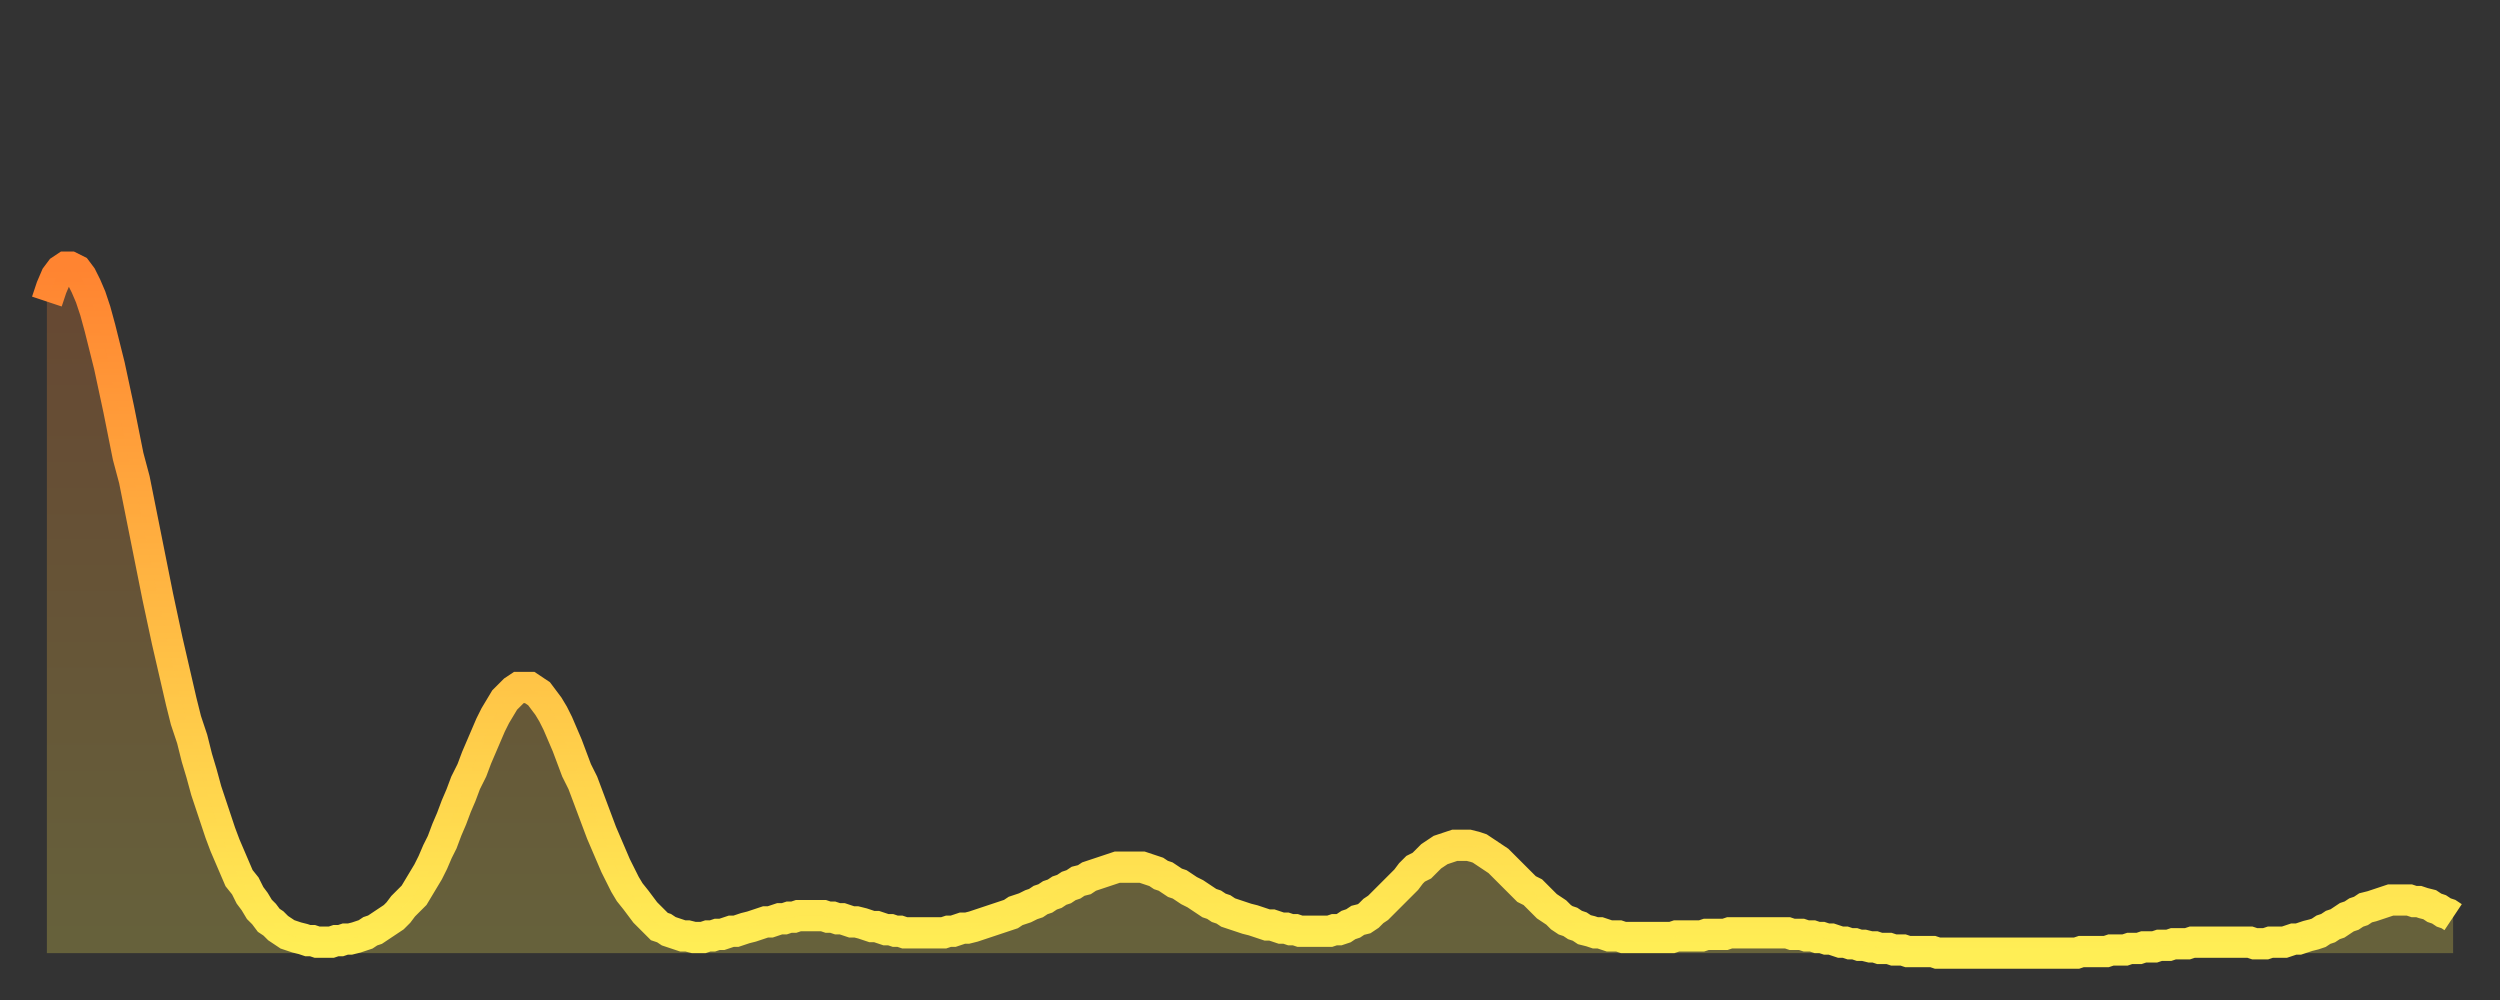
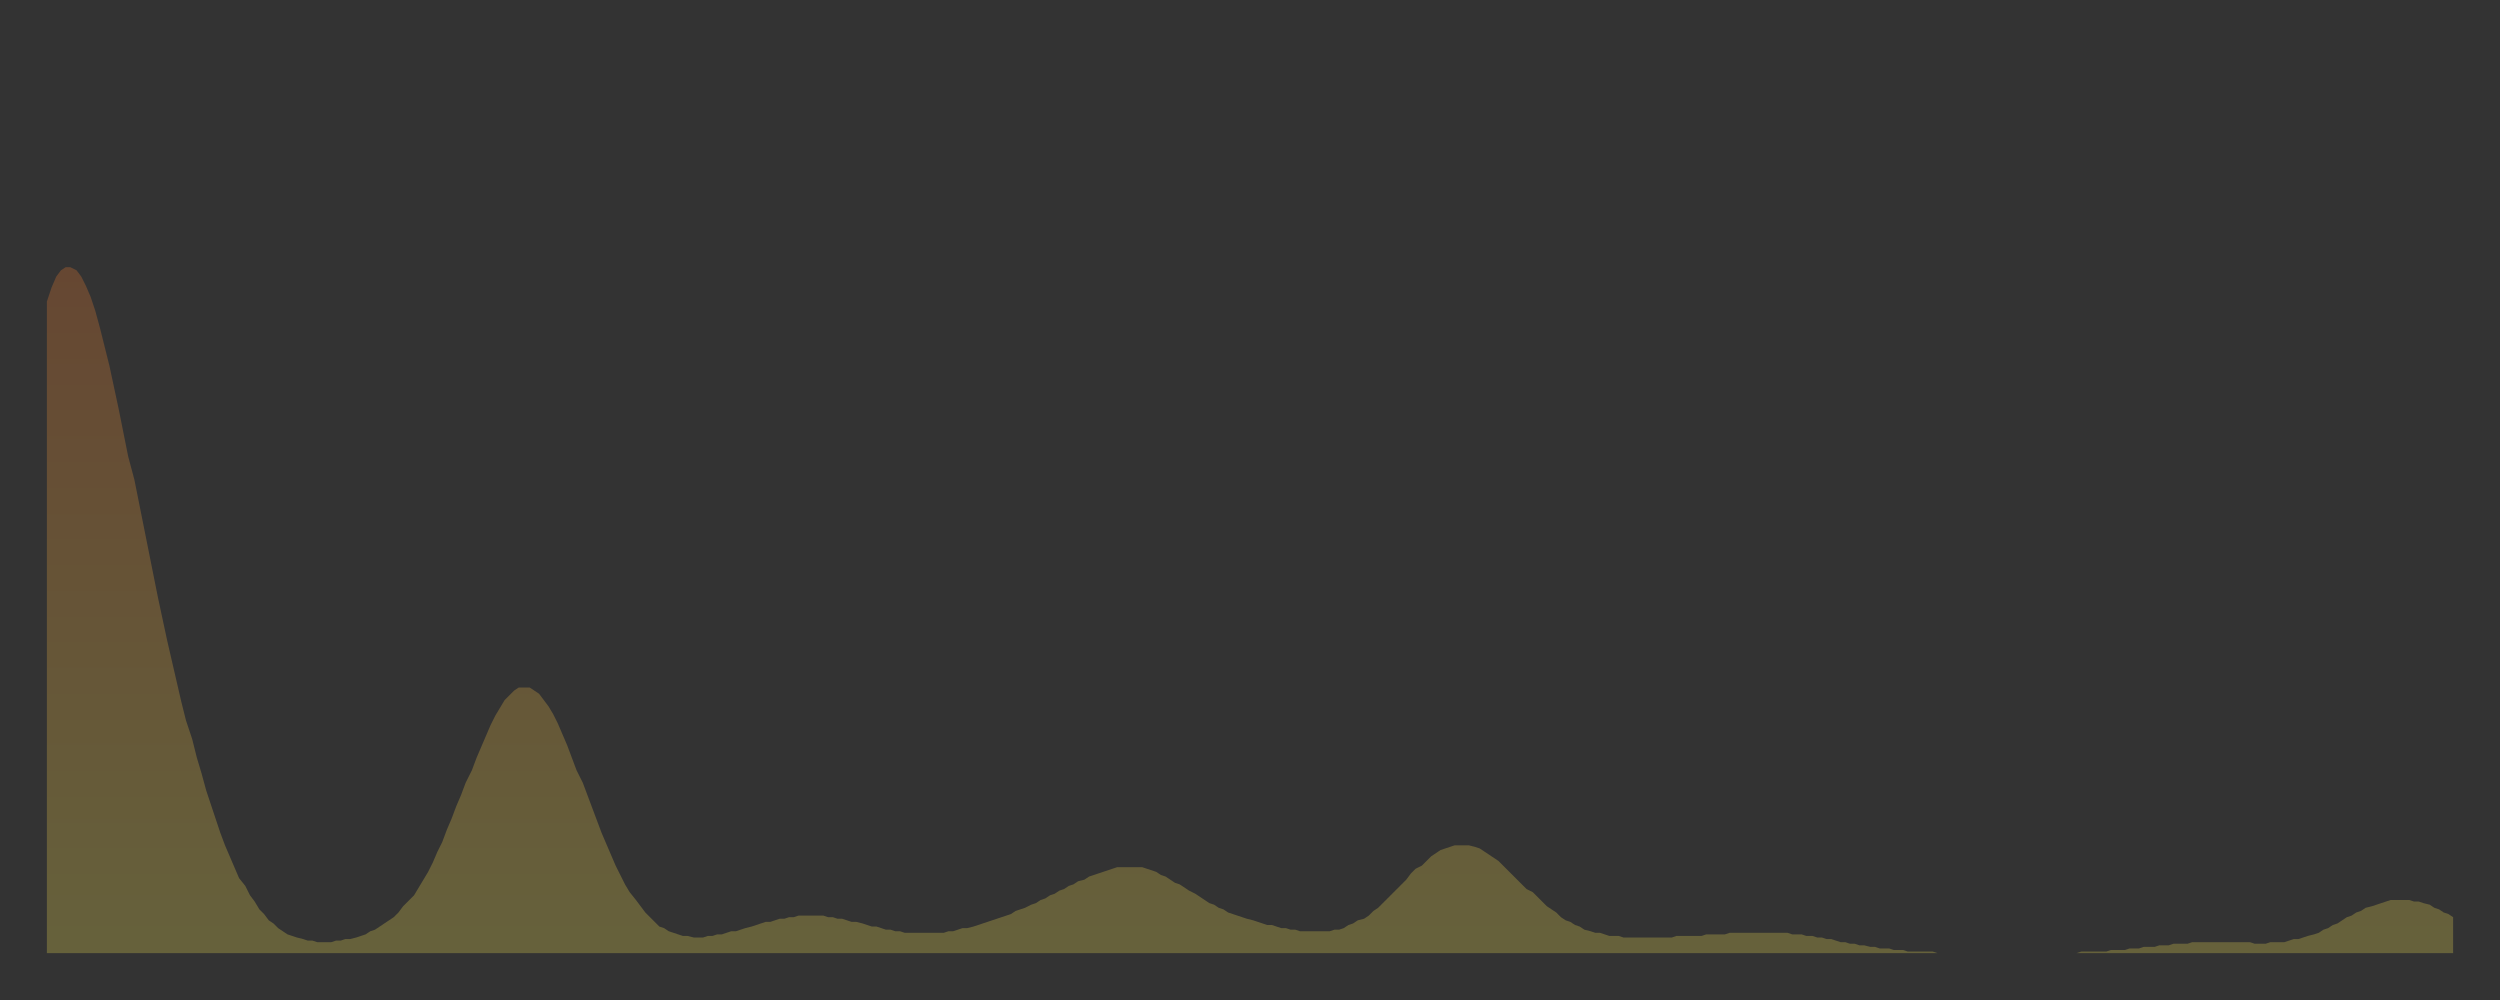
<svg xmlns="http://www.w3.org/2000/svg" baseProfile="full" height="64" version="1.1" width="160">
  <rect width="100%" height="100%" fill="#333333" stroke="none" />
  <defs>
    <linearGradient id="id244038" x1="0" x2="0" y1="0" y2="1">
      <stop offset="0%" stop-color="#ff8431" />
      <stop offset="50%" stop-color="#ffb943" />
      <stop offset="100%" stop-color="#ffee55" />
    </linearGradient>
  </defs>
  <g transform="translate(3,3)">
    <g>
-       <path d="M 0.0 16.3 0.3 15.4 0.6 14.7 0.9 14.3 1.2 14.1 1.5 14.1 1.9 14.3 2.2 14.7 2.5 15.3 2.8 16.0 3.1 16.9 3.4 18.0 3.7 19.2 4.0 20.4 4.3 21.8 4.6 23.2 4.9 24.7 5.2 26.2 5.6 27.7 5.9 29.2 6.2 30.7 6.5 32.2 6.8 33.7 7.1 35.2 7.4 36.6 7.7 38.0 8.0 39.3 8.3 40.6 8.6 41.9 8.9 43.1 9.3 44.3 9.6 45.5 9.9 46.5 10.2 47.6 10.5 48.5 10.8 49.4 11.1 50.3 11.4 51.1 11.7 51.8 12.0 52.5 12.3 53.2 12.7 53.7 13.0 54.3 13.3 54.7 13.6 55.2 13.9 55.5 14.2 55.9 14.5 56.1 14.8 56.4 15.1 56.6 15.4 56.8 15.7 56.9 16.0 57.0 16.4 57.1 16.7 57.2 17.0 57.2 17.3 57.3 17.6 57.3 17.9 57.3 18.2 57.3 18.5 57.2 18.8 57.2 19.1 57.1 19.4 57.1 19.8 57.0 20.1 56.9 20.4 56.8 20.7 56.6 21.0 56.5 21.3 56.3 21.6 56.1 21.9 55.9 22.2 55.7 22.5 55.4 22.8 55.0 23.1 54.7 23.5 54.3 23.8 53.8 24.1 53.3 24.4 52.8 24.7 52.2 25.0 51.5 25.3 50.9 25.6 50.1 25.9 49.4 26.2 48.6 26.5 47.9 26.8 47.1 27.2 46.3 27.5 45.5 27.8 44.8 28.1 44.1 28.4 43.4 28.7 42.8 29.0 42.3 29.3 41.8 29.6 41.5 29.9 41.2 30.2 41.0 30.6 41.0 30.9 41.0 31.2 41.2 31.5 41.4 31.8 41.8 32.1 42.2 32.4 42.7 32.7 43.3 33.0 44.0 33.3 44.7 33.6 45.5 33.9 46.3 34.3 47.1 34.6 47.9 34.9 48.7 35.2 49.5 35.5 50.3 35.8 51.0 36.1 51.7 36.4 52.4 36.7 53.0 37.0 53.6 37.3 54.1 37.7 54.6 38.0 55.0 38.3 55.4 38.6 55.7 38.9 56.0 39.2 56.3 39.5 56.4 39.8 56.6 40.1 56.7 40.4 56.8 40.7 56.9 41.0 56.9 41.4 57.0 41.7 57.0 42.0 57.0 42.3 56.9 42.6 56.9 42.9 56.8 43.2 56.8 43.5 56.7 43.8 56.6 44.1 56.6 44.4 56.5 44.7 56.4 45.1 56.3 45.4 56.2 45.7 56.1 46.0 56.0 46.3 56.0 46.6 55.9 46.9 55.8 47.2 55.8 47.5 55.7 47.8 55.7 48.1 55.6 48.5 55.6 48.8 55.6 49.1 55.6 49.4 55.6 49.7 55.6 50.0 55.7 50.3 55.7 50.6 55.8 50.9 55.8 51.2 55.9 51.5 56.0 51.8 56.0 52.2 56.1 52.5 56.2 52.8 56.3 53.1 56.3 53.4 56.4 53.7 56.5 54.0 56.5 54.3 56.6 54.6 56.6 54.9 56.7 55.2 56.7 55.6 56.7 55.9 56.7 56.2 56.7 56.5 56.7 56.8 56.7 57.1 56.7 57.4 56.7 57.7 56.6 58.0 56.6 58.3 56.5 58.6 56.4 58.9 56.4 59.3 56.3 59.6 56.2 59.9 56.1 60.2 56.0 60.5 55.9 60.8 55.8 61.1 55.7 61.4 55.6 61.7 55.5 62.0 55.3 62.3 55.2 62.6 55.1 63.0 54.9 63.3 54.8 63.6 54.6 63.9 54.5 64.2 54.3 64.5 54.2 64.8 54.0 65.1 53.9 65.4 53.7 65.7 53.6 66.0 53.4 66.4 53.3 66.7 53.1 67.0 53.0 67.3 52.9 67.6 52.8 67.9 52.7 68.2 52.6 68.5 52.5 68.8 52.5 69.1 52.5 69.4 52.5 69.7 52.5 70.1 52.5 70.4 52.6 70.7 52.7 71.0 52.8 71.3 53.0 71.6 53.1 71.9 53.3 72.2 53.5 72.5 53.6 72.8 53.8 73.1 54.0 73.5 54.2 73.8 54.4 74.1 54.6 74.4 54.8 74.7 54.9 75.0 55.1 75.3 55.2 75.6 55.4 75.9 55.5 76.2 55.6 76.5 55.7 76.8 55.8 77.2 55.9 77.5 56.0 77.8 56.1 78.1 56.2 78.4 56.2 78.7 56.3 79.0 56.4 79.3 56.4 79.6 56.5 79.9 56.5 80.2 56.6 80.5 56.6 80.9 56.6 81.2 56.6 81.5 56.6 81.8 56.6 82.1 56.6 82.4 56.5 82.7 56.5 83.0 56.4 83.3 56.2 83.6 56.1 83.9 55.9 84.3 55.8 84.6 55.6 84.9 55.3 85.2 55.1 85.5 54.8 85.8 54.5 86.1 54.2 86.4 53.9 86.7 53.6 87.0 53.3 87.3 52.9 87.6 52.6 88.0 52.4 88.3 52.1 88.6 51.8 88.9 51.6 89.2 51.4 89.5 51.3 89.8 51.2 90.1 51.1 90.4 51.1 90.7 51.1 91.0 51.1 91.4 51.2 91.7 51.3 92.0 51.5 92.3 51.7 92.6 51.9 92.9 52.1 93.2 52.4 93.5 52.7 93.8 53.0 94.1 53.3 94.4 53.6 94.7 53.9 95.1 54.1 95.4 54.4 95.7 54.7 96.0 55.0 96.3 55.2 96.6 55.4 96.9 55.7 97.2 55.9 97.5 56.0 97.8 56.2 98.1 56.3 98.4 56.5 98.8 56.6 99.1 56.7 99.4 56.7 99.7 56.8 100.0 56.9 100.3 56.9 100.6 56.9 100.9 57.0 101.2 57.0 101.5 57.0 101.8 57.0 102.2 57.0 102.5 57.0 102.8 57.0 103.1 57.0 103.4 57.0 103.7 57.0 104.0 57.0 104.3 56.9 104.6 56.9 104.9 56.9 105.2 56.9 105.5 56.9 105.9 56.9 106.2 56.8 106.5 56.8 106.8 56.8 107.1 56.8 107.4 56.8 107.7 56.7 108.0 56.7 108.3 56.7 108.6 56.7 108.9 56.7 109.3 56.7 109.6 56.7 109.9 56.7 110.2 56.7 110.5 56.7 110.8 56.7 111.1 56.7 111.4 56.7 111.7 56.8 112.0 56.8 112.3 56.8 112.6 56.9 113.0 56.9 113.3 57.0 113.6 57.0 113.9 57.1 114.2 57.1 114.5 57.2 114.8 57.3 115.1 57.3 115.4 57.4 115.7 57.4 116.0 57.5 116.3 57.5 116.7 57.6 117.0 57.6 117.3 57.7 117.6 57.7 117.9 57.7 118.2 57.8 118.5 57.8 118.8 57.8 119.1 57.9 119.4 57.9 119.7 57.9 120.1 57.9 120.4 57.9 120.7 57.9 121.0 58.0 121.3 58.0 121.6 58.0 121.9 58.0 122.2 58.0 122.5 58.0 122.8 58.0 123.1 58.0 123.4 58.0 123.8 58.0 124.1 58.0 124.4 58.0 124.7 58.0 125.0 58.0 125.3 58.0 125.6 58.0 125.9 58.0 126.2 58.0 126.5 58.0 126.8 58.0 127.2 58.0 127.5 58.0 127.8 58.0 128.1 58.0 128.4 58.0 128.7 58.0 129.0 58.0 129.3 58.0 129.6 58.0 129.9 58.0 130.2 57.9 130.5 57.9 130.9 57.9 131.2 57.9 131.5 57.9 131.8 57.9 132.1 57.8 132.4 57.8 132.7 57.8 133.0 57.8 133.3 57.7 133.6 57.7 133.9 57.7 134.2 57.6 134.6 57.6 134.9 57.6 135.2 57.5 135.5 57.5 135.8 57.5 136.1 57.4 136.4 57.4 136.7 57.4 137.0 57.4 137.3 57.3 137.6 57.3 138.0 57.3 138.3 57.3 138.6 57.3 138.9 57.3 139.2 57.3 139.5 57.3 139.8 57.3 140.1 57.3 140.4 57.3 140.7 57.3 141.0 57.3 141.3 57.4 141.7 57.4 142.0 57.4 142.3 57.3 142.6 57.3 142.9 57.3 143.2 57.3 143.5 57.2 143.8 57.1 144.1 57.1 144.4 57.0 144.7 56.9 145.1 56.8 145.4 56.7 145.7 56.5 146.0 56.4 146.3 56.2 146.6 56.1 146.9 55.9 147.2 55.7 147.5 55.6 147.8 55.4 148.1 55.3 148.4 55.1 148.8 55.0 149.1 54.9 149.4 54.8 149.7 54.7 150.0 54.6 150.3 54.6 150.6 54.6 150.9 54.6 151.2 54.6 151.5 54.7 151.8 54.7 152.1 54.8 152.5 54.9 152.8 55.1 153.1 55.2 153.4 55.4 153.7 55.5 154.0 55.7" fill="none" id="graph-curve" opacity="1" stroke="url(#id244038)" stroke-width="2" />
      <path d="M 0 58 L 0.0 16.3 0.3 15.4 0.6 14.7 0.9 14.3 1.2 14.1 1.5 14.1 1.9 14.3 2.2 14.7 2.5 15.3 2.8 16.0 3.1 16.9 3.4 18.0 3.7 19.2 4.0 20.4 4.3 21.8 4.6 23.2 4.9 24.7 5.2 26.2 5.6 27.7 5.9 29.2 6.2 30.7 6.5 32.2 6.8 33.7 7.1 35.2 7.4 36.6 7.7 38.0 8.0 39.3 8.3 40.6 8.6 41.9 8.9 43.1 9.3 44.3 9.6 45.5 9.9 46.5 10.2 47.6 10.5 48.5 10.8 49.4 11.1 50.3 11.4 51.1 11.7 51.8 12.0 52.5 12.3 53.2 12.7 53.7 13.0 54.3 13.3 54.7 13.6 55.2 13.9 55.5 14.2 55.9 14.5 56.1 14.8 56.4 15.1 56.6 15.4 56.8 15.7 56.9 16.0 57.0 16.4 57.1 16.7 57.2 17.0 57.2 17.3 57.3 17.6 57.3 17.9 57.3 18.2 57.3 18.5 57.2 18.8 57.2 19.1 57.1 19.4 57.1 19.8 57.0 20.1 56.9 20.4 56.8 20.7 56.6 21.0 56.5 21.3 56.3 21.6 56.1 21.9 55.9 22.2 55.7 22.5 55.4 22.8 55.0 23.1 54.7 23.5 54.3 23.8 53.8 24.1 53.3 24.4 52.8 24.7 52.2 25.0 51.5 25.3 50.9 25.6 50.1 25.9 49.4 26.2 48.6 26.5 47.9 26.8 47.1 27.2 46.3 27.5 45.5 27.8 44.8 28.1 44.1 28.4 43.4 28.7 42.8 29.0 42.3 29.3 41.8 29.6 41.5 29.9 41.2 30.2 41.0 30.6 41.0 30.9 41.0 31.2 41.2 31.5 41.4 31.8 41.8 32.1 42.2 32.4 42.7 32.7 43.3 33.0 44.0 33.3 44.7 33.6 45.5 33.9 46.3 34.3 47.1 34.6 47.9 34.9 48.7 35.2 49.5 35.5 50.3 35.8 51.0 36.1 51.7 36.4 52.4 36.7 53.0 37.0 53.6 37.3 54.1 37.7 54.6 38.0 55.0 38.3 55.4 38.6 55.7 38.9 56.0 39.2 56.3 39.5 56.4 39.8 56.6 40.1 56.7 40.4 56.8 40.7 56.9 41.0 56.9 41.4 57.0 41.7 57.0 42.0 57.0 42.3 56.9 42.6 56.9 42.9 56.8 43.2 56.8 43.5 56.7 43.8 56.6 44.1 56.6 44.4 56.5 44.7 56.4 45.1 56.3 45.4 56.2 45.7 56.1 46.0 56.0 46.3 56.0 46.6 55.9 46.9 55.8 47.2 55.8 47.5 55.7 47.8 55.7 48.1 55.6 48.5 55.6 48.8 55.6 49.1 55.6 49.4 55.6 49.7 55.6 50.0 55.7 50.3 55.7 50.6 55.8 50.9 55.8 51.2 55.9 51.5 56.0 51.8 56.0 52.2 56.1 52.5 56.2 52.8 56.3 53.1 56.3 53.4 56.4 53.7 56.5 54.0 56.5 54.3 56.6 54.6 56.6 54.9 56.7 55.2 56.7 55.6 56.7 55.9 56.7 56.2 56.7 56.5 56.7 56.8 56.7 57.1 56.7 57.4 56.7 57.7 56.6 58.0 56.6 58.3 56.5 58.6 56.4 58.9 56.4 59.3 56.3 59.6 56.2 59.9 56.1 60.2 56.0 60.5 55.9 60.8 55.8 61.1 55.7 61.4 55.6 61.7 55.5 62.0 55.3 62.3 55.2 62.6 55.1 63.0 54.9 63.3 54.8 63.6 54.6 63.9 54.5 64.2 54.3 64.5 54.2 64.8 54.0 65.1 53.9 65.4 53.7 65.7 53.6 66.0 53.4 66.4 53.3 66.7 53.1 67.0 53.0 67.3 52.9 67.6 52.8 67.9 52.7 68.2 52.6 68.5 52.5 68.8 52.5 69.1 52.5 69.4 52.5 69.7 52.5 70.1 52.5 70.4 52.6 70.7 52.7 71.0 52.8 71.3 53.0 71.6 53.1 71.9 53.3 72.2 53.5 72.5 53.6 72.8 53.8 73.1 54.0 73.5 54.2 73.8 54.4 74.1 54.6 74.4 54.8 74.7 54.9 75.0 55.1 75.3 55.2 75.6 55.4 75.9 55.5 76.2 55.6 76.5 55.7 76.8 55.8 77.2 55.9 77.5 56.0 77.8 56.1 78.1 56.2 78.4 56.2 78.7 56.3 79.0 56.4 79.3 56.4 79.6 56.5 79.9 56.5 80.2 56.6 80.5 56.6 80.9 56.6 81.2 56.6 81.5 56.6 81.8 56.6 82.1 56.6 82.4 56.5 82.7 56.5 83.0 56.4 83.3 56.2 83.6 56.1 83.9 55.9 84.3 55.8 84.6 55.6 84.9 55.3 85.2 55.1 85.5 54.8 85.8 54.5 86.1 54.2 86.4 53.9 86.7 53.6 87.0 53.3 87.3 52.9 87.6 52.6 88.0 52.4 88.3 52.1 88.6 51.8 88.9 51.6 89.2 51.4 89.5 51.3 89.8 51.2 90.1 51.1 90.4 51.1 90.7 51.1 91.0 51.1 91.4 51.2 91.7 51.3 92.0 51.5 92.3 51.7 92.6 51.9 92.9 52.1 93.2 52.4 93.5 52.7 93.8 53.0 94.1 53.3 94.4 53.6 94.7 53.9 95.1 54.1 95.4 54.4 95.7 54.7 96.0 55.0 96.3 55.2 96.6 55.4 96.9 55.7 97.2 55.9 97.5 56.0 97.8 56.2 98.1 56.3 98.4 56.5 98.8 56.6 99.1 56.7 99.4 56.7 99.7 56.8 100.0 56.9 100.3 56.9 100.6 56.9 100.9 57.0 101.2 57.0 101.5 57.0 101.8 57.0 102.2 57.0 102.5 57.0 102.8 57.0 103.1 57.0 103.4 57.0 103.7 57.0 104.0 57.0 104.3 56.9 104.6 56.9 104.9 56.9 105.2 56.9 105.5 56.9 105.9 56.9 106.2 56.8 106.5 56.8 106.8 56.8 107.1 56.8 107.4 56.8 107.7 56.7 108.0 56.7 108.3 56.7 108.6 56.7 108.9 56.7 109.3 56.7 109.6 56.7 109.9 56.7 110.2 56.7 110.5 56.7 110.8 56.7 111.1 56.7 111.4 56.7 111.7 56.8 112.0 56.8 112.3 56.8 112.6 56.9 113.0 56.9 113.3 57.0 113.6 57.0 113.9 57.1 114.2 57.1 114.5 57.2 114.8 57.3 115.1 57.3 115.4 57.4 115.7 57.4 116.0 57.5 116.3 57.5 116.7 57.6 117.0 57.6 117.3 57.7 117.6 57.7 117.9 57.7 118.2 57.8 118.5 57.8 118.8 57.8 119.1 57.9 119.4 57.9 119.7 57.9 120.1 57.9 120.4 57.9 120.7 57.9 121.0 58.0 121.3 58.0 121.6 58.0 121.9 58.0 122.2 58.0 122.5 58.0 122.8 58.0 123.1 58.0 123.4 58.0 123.8 58.0 124.1 58.0 124.4 58.0 124.7 58.0 125.0 58.0 125.3 58.0 125.6 58.0 125.9 58.0 126.2 58.0 126.5 58.0 126.8 58.0 127.2 58.0 127.5 58.0 127.8 58.0 128.1 58.0 128.4 58.0 128.7 58.0 129.0 58.0 129.3 58.0 129.6 58.0 129.9 58.0 130.2 57.9 130.5 57.9 130.9 57.9 131.2 57.9 131.5 57.9 131.8 57.9 132.1 57.8 132.4 57.8 132.7 57.8 133.0 57.8 133.3 57.7 133.6 57.7 133.9 57.7 134.2 57.6 134.6 57.6 134.9 57.6 135.2 57.5 135.5 57.5 135.8 57.5 136.1 57.4 136.4 57.4 136.7 57.4 137.0 57.4 137.3 57.3 137.6 57.3 138.0 57.3 138.3 57.3 138.6 57.3 138.9 57.3 139.2 57.3 139.5 57.3 139.8 57.3 140.1 57.3 140.4 57.3 140.7 57.3 141.0 57.3 141.3 57.4 141.7 57.4 142.0 57.4 142.3 57.3 142.6 57.3 142.9 57.3 143.2 57.3 143.5 57.2 143.8 57.1 144.1 57.1 144.4 57.0 144.7 56.9 145.1 56.8 145.4 56.7 145.7 56.5 146.0 56.4 146.3 56.2 146.6 56.1 146.9 55.9 147.2 55.7 147.5 55.6 147.8 55.4 148.1 55.3 148.4 55.1 148.8 55.0 149.1 54.9 149.4 54.8 149.7 54.7 150.0 54.6 150.3 54.6 150.6 54.6 150.9 54.6 151.2 54.6 151.5 54.7 151.8 54.7 152.1 54.8 152.5 54.9 152.8 55.1 153.1 55.2 153.4 55.4 153.7 55.5 154.0 55.7 154 58" fill="url(#id244038)" fill-opacity=".25" id="graph-shadow" />
    </g>
  </g>
</svg>